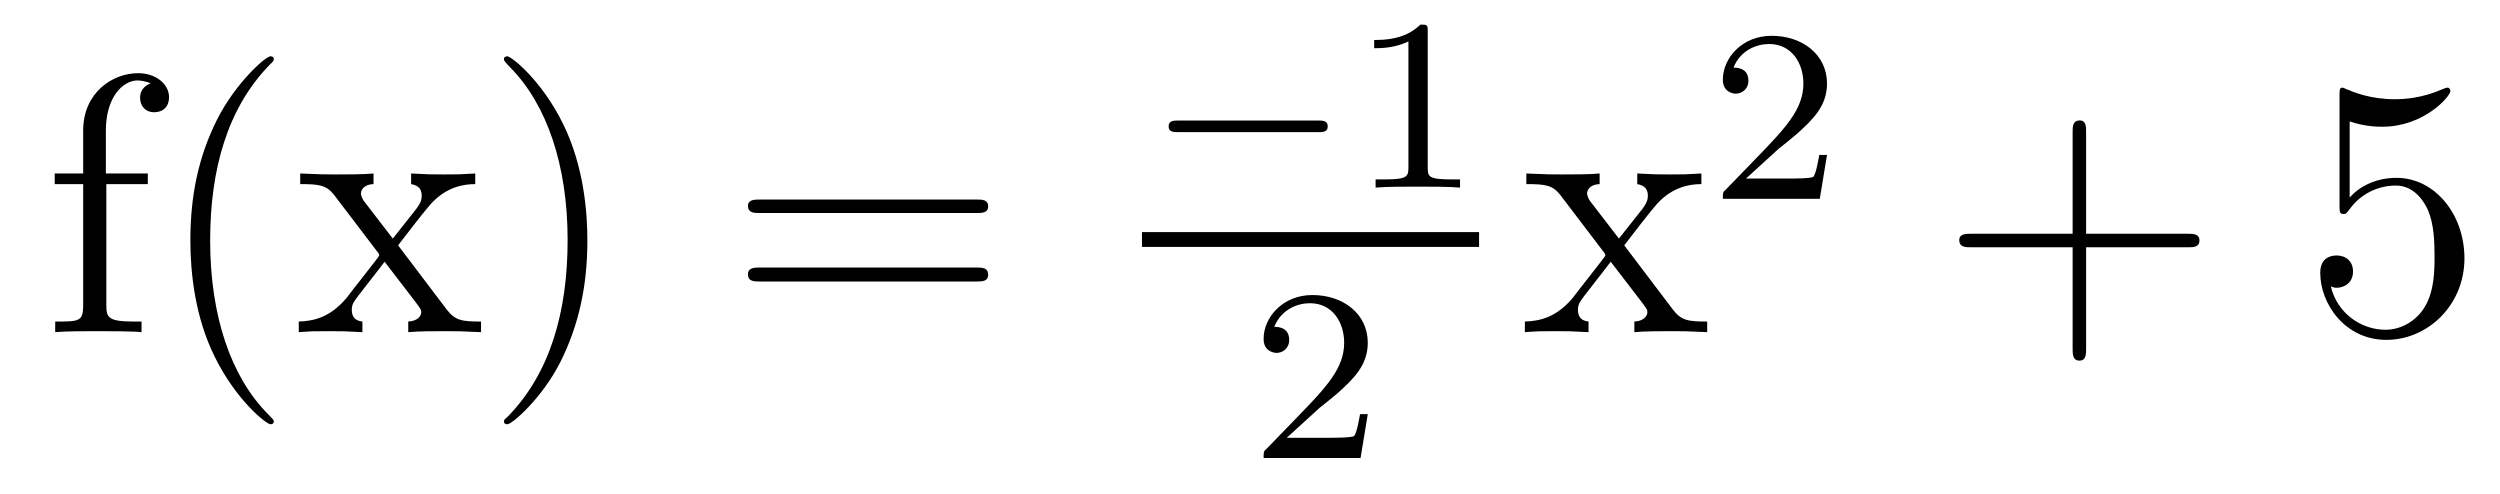
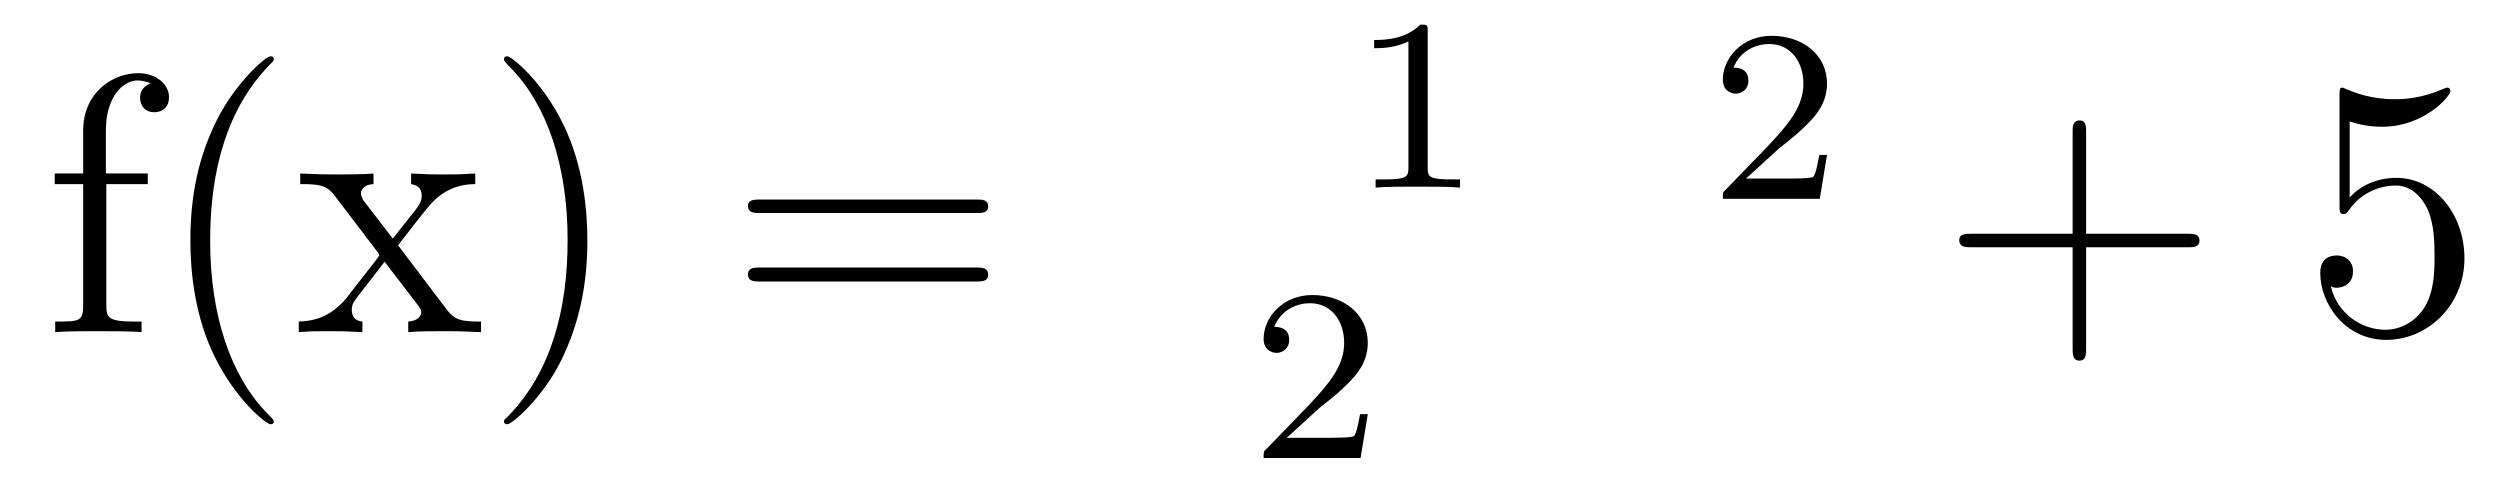
<svg xmlns="http://www.w3.org/2000/svg" height="16pt" version="1.1" viewBox="0 -16 81 16" width="81pt">
  <g id="page1">
    <g transform="matrix(1 0 0 1 -127 649)">
      <path d="M130.445 -659.035H131.789V-659.379H130.43V-660.77C130.43 -661.848 130.977 -662.394 131.461 -662.394C131.555 -662.394 131.742 -662.363 131.883 -662.301C131.836 -662.285 131.539 -662.176 131.539 -661.832C131.539 -661.551 131.727 -661.363 131.992 -661.363C132.289 -661.363 132.477 -661.551 132.477 -661.848C132.477 -662.285 132.039 -662.629 131.477 -662.629C130.633 -662.629 129.695 -661.988 129.695 -660.77V-659.379H128.773V-659.035H129.695V-655.113C129.695 -654.582 129.57 -654.582 128.789 -654.582V-654.238C129.133 -654.27 129.773 -654.27 130.133 -654.27C130.461 -654.27 131.305 -654.27 131.586 -654.238V-654.582H131.336C130.477 -654.582 130.445 -654.723 130.445 -655.145V-659.035ZM135.871 -651.348C135.871 -651.379 135.871 -651.395 135.668 -651.598C134.481 -652.801 133.809 -654.77 133.809 -657.207C133.809 -659.52 134.371 -661.504 135.746 -662.91C135.871 -663.02 135.871 -663.051 135.871 -663.082C135.871 -663.16 135.809 -663.176 135.762 -663.176C135.606 -663.176 134.637 -662.316 134.043 -661.145C133.434 -659.941 133.168 -658.676 133.168 -657.207C133.168 -656.145 133.324 -654.723 133.949 -653.457C134.652 -652.02 135.637 -651.254 135.762 -651.254C135.809 -651.254 135.871 -651.27 135.871 -651.348ZM139.898 -657.051C140.242 -657.504 140.742 -658.145 140.961 -658.395C141.461 -658.941 142.008 -659.035 142.398 -659.035V-659.379C141.883 -659.348 141.852 -659.348 141.398 -659.348C140.945 -659.348 140.914 -659.348 140.32 -659.379V-659.035C140.477 -659.004 140.664 -658.941 140.664 -658.66C140.664 -658.457 140.555 -658.332 140.492 -658.238L139.727 -657.27L138.789 -658.488C138.758 -658.535 138.695 -658.644 138.695 -658.738C138.695 -658.801 138.742 -659.019 139.102 -659.035V-659.379C138.805 -659.348 138.195 -659.348 137.883 -659.348C137.492 -659.348 137.461 -659.348 136.727 -659.379V-659.035C137.336 -659.035 137.57 -659.004 137.82 -658.691L139.211 -656.863C139.242 -656.832 139.289 -656.769 139.289 -656.723C139.289 -656.691 138.352 -655.52 138.242 -655.363C137.711 -654.723 137.18 -654.598 136.68 -654.582V-654.238C137.133 -654.27 137.148 -654.27 137.664 -654.27C138.117 -654.27 138.133 -654.27 138.742 -654.238V-654.582C138.445 -654.613 138.398 -654.801 138.398 -654.973C138.398 -655.16 138.492 -655.254 138.602 -655.41C138.789 -655.66 139.18 -656.145 139.461 -656.52L140.445 -655.238C140.648 -654.973 140.648 -654.957 140.648 -654.879C140.648 -654.785 140.555 -654.598 140.227 -654.582V-654.238C140.539 -654.27 141.117 -654.27 141.461 -654.27C141.852 -654.27 141.867 -654.27 142.586 -654.238V-654.582C141.961 -654.582 141.742 -654.613 141.461 -654.988L139.898 -657.051ZM146.031 -657.207C146.031 -658.113 145.922 -659.598 145.25 -660.973C144.547 -662.41 143.562 -663.176 143.438 -663.176C143.391 -663.176 143.328 -663.16 143.328 -663.082C143.328 -663.051 143.328 -663.02 143.531 -662.816C144.719 -661.613 145.391 -659.645 145.391 -657.223C145.391 -654.91 144.828 -652.91 143.453 -651.504C143.328 -651.395 143.328 -651.379 143.328 -651.348C143.328 -651.27 143.391 -651.254 143.438 -651.254C143.594 -651.254 144.563 -652.098 145.156 -653.27C145.766 -654.488 146.031 -655.77 146.031 -657.207ZM147.231 -654.238" fill-rule="evenodd" />
      <path d="M158.641 -658.098C158.813 -658.098 159.016 -658.098 159.016 -658.316C159.016 -658.535 158.813 -658.535 158.641 -658.535H151.625C151.453 -658.535 151.234 -658.535 151.234 -658.332C151.234 -658.098 151.437 -658.098 151.625 -658.098H158.641ZM158.641 -655.879C158.813 -655.879 159.016 -655.879 159.016 -656.098C159.016 -656.332 158.813 -656.332 158.641 -656.332H151.625C151.453 -656.332 151.234 -656.332 151.234 -656.113C151.234 -655.879 151.437 -655.879 151.625 -655.879H158.641ZM159.711 -654.238" fill-rule="evenodd" />
-       <path d="M169.723 -660.719C169.848 -660.719 170.019 -660.719 170.019 -660.906C170.019 -661.094 169.848 -661.094 169.723 -661.094H165.16C165.035 -661.094 164.863 -661.094 164.863 -660.906C164.863 -660.719 165.035 -660.719 165.16 -660.719H169.723ZM170.758 -658.922" fill-rule="evenodd" />
      <path d="M173.258 -663.984C173.258 -664.203 173.242 -664.203 173.023 -664.203C172.695 -663.891 172.273 -663.703 171.523 -663.703V-663.438C171.742 -663.438 172.164 -663.438 172.633 -663.656V-659.578C172.633 -659.281 172.602 -659.187 171.852 -659.187H171.57V-658.922C171.898 -658.953 172.57 -658.953 172.93 -658.953C173.289 -658.953 173.977 -658.953 174.305 -658.922V-659.187H174.039C173.273 -659.187 173.258 -659.281 173.258 -659.578V-663.984ZM174.957 -658.922" fill-rule="evenodd" />
-       <path d="M164 -657H174.922V-657.48H164" />
      <path d="M169.754 -651.785C169.895 -651.894 170.223 -652.16 170.348 -652.269C170.848 -652.723 171.316 -653.16 171.316 -653.895C171.316 -654.832 170.52 -655.441 169.52 -655.441C168.566 -655.441 167.941 -654.723 167.941 -654.02C167.941 -653.629 168.254 -653.566 168.363 -653.566C168.535 -653.566 168.77 -653.691 168.77 -653.988C168.77 -654.41 168.379 -654.41 168.285 -654.41C168.519 -654.988 169.051 -655.176 169.441 -655.176C170.176 -655.176 170.551 -654.551 170.551 -653.895C170.551 -653.066 169.973 -652.457 169.035 -651.488L168.035 -650.457C167.941 -650.379 167.941 -650.363 167.941 -650.16H171.082L171.316 -651.582H171.066C171.035 -651.426 170.973 -651.02 170.879 -650.879C170.832 -650.816 170.223 -650.816 170.098 -650.816H168.691L169.754 -651.785ZM171.719 -650.16" fill-rule="evenodd" />
-       <path d="M179.625 -657.051C179.969 -657.504 180.469 -658.145 180.687 -658.395C181.188 -658.941 181.734 -659.035 182.125 -659.035V-659.379C181.609 -659.348 181.578 -659.348 181.125 -659.348C180.672 -659.348 180.641 -659.348 180.047 -659.379V-659.035C180.203 -659.004 180.391 -658.941 180.391 -658.66C180.391 -658.457 180.281 -658.332 180.219 -658.238L179.453 -657.27L178.516 -658.488C178.484 -658.535 178.422 -658.644 178.422 -658.738C178.422 -658.801 178.469 -659.019 178.828 -659.035V-659.379C178.531 -659.348 177.922 -659.348 177.609 -659.348C177.219 -659.348 177.188 -659.348 176.453 -659.379V-659.035C177.063 -659.035 177.297 -659.004 177.547 -658.691L178.938 -656.863C178.969 -656.832 179.016 -656.769 179.016 -656.723C179.016 -656.691 178.078 -655.52 177.969 -655.363C177.438 -654.723 176.906 -654.598 176.406 -654.582V-654.238C176.859 -654.27 176.875 -654.27 177.391 -654.27C177.844 -654.27 177.859 -654.27 178.469 -654.238V-654.582C178.172 -654.613 178.125 -654.801 178.125 -654.973C178.125 -655.16 178.219 -655.254 178.328 -655.41C178.516 -655.66 178.906 -656.145 179.187 -656.52L180.172 -655.238C180.375 -654.973 180.375 -654.957 180.375 -654.879C180.375 -654.785 180.281 -654.598 179.953 -654.582V-654.238C180.266 -654.27 180.844 -654.27 181.188 -654.27C181.578 -654.27 181.594 -654.27 182.313 -654.238V-654.582C181.688 -654.582 181.469 -654.613 181.188 -654.988L179.625 -657.051ZM182.398 -654.238" fill-rule="evenodd" />
      <path d="M184.633 -660.184C184.773 -660.293 185.102 -660.559 185.227 -660.668C185.727 -661.121 186.195 -661.559 186.195 -662.293C186.195 -663.231 185.398 -663.84 184.398 -663.84C183.445 -663.84 182.82 -663.121 182.82 -662.418C182.82 -662.027 183.133 -661.965 183.242 -661.965C183.414 -661.965 183.648 -662.09 183.648 -662.387C183.648 -662.809 183.258 -662.809 183.164 -662.809C183.398 -663.387 183.93 -663.574 184.32 -663.574C185.055 -663.574 185.43 -662.949 185.43 -662.293C185.43 -661.465 184.852 -660.855 183.914 -659.887L182.914 -658.855C182.82 -658.777 182.82 -658.762 182.82 -658.559H185.961L186.195 -659.98H185.945C185.914 -659.824 185.852 -659.418 185.758 -659.277C185.711 -659.215 185.102 -659.215 184.977 -659.215H183.57L184.633 -660.184ZM186.598 -658.559" fill-rule="evenodd" />
      <path d="M194.59 -656.988H197.887C198.059 -656.988 198.262 -656.988 198.262 -657.207S198.059 -657.426 197.887 -657.426H194.59V-660.723C194.59 -660.894 194.59 -661.098 194.387 -661.098C194.153 -661.098 194.153 -660.894 194.153 -660.723V-657.426H190.871C190.699 -657.426 190.48 -657.426 190.48 -657.223C190.48 -656.988 190.684 -656.988 190.871 -656.988H194.153V-653.707C194.153 -653.535 194.153 -653.316 194.371 -653.316C194.59 -653.316 194.59 -653.52 194.59 -653.707V-656.988ZM198.958 -654.238" fill-rule="evenodd" />
      <path d="M203.129 -661.066C203.629 -660.894 204.05 -660.894 204.192 -660.894C205.535 -660.894 206.394 -661.879 206.394 -662.051C206.394 -662.098 206.363 -662.16 206.3 -662.16C206.269 -662.16 206.254 -662.16 206.144 -662.113C205.472 -661.816 204.894 -661.785 204.582 -661.785C203.801 -661.785 203.238 -662.019 203.02 -662.113C202.926 -662.16 202.91 -662.16 202.895 -662.16C202.801 -662.16 202.801 -662.082 202.801 -661.895V-658.348C202.801 -658.129 202.801 -658.066 202.942 -658.066C203.004 -658.066 203.02 -658.082 203.129 -658.223C203.473 -658.707 204.035 -658.988 204.629 -658.988C205.254 -658.988 205.566 -658.41 205.66 -658.207C205.864 -657.738 205.879 -657.16 205.879 -656.707S205.879 -655.566 205.55 -655.035C205.285 -654.613 204.816 -654.316 204.286 -654.316C203.504 -654.316 202.723 -654.848 202.519 -655.723C202.582 -655.691 202.644 -655.676 202.708 -655.676C202.91 -655.676 203.238 -655.801 203.238 -656.207C203.238 -656.535 203.004 -656.723 202.708 -656.723C202.488 -656.723 202.176 -656.629 202.176 -656.16C202.176 -655.145 202.988 -653.988 204.317 -653.988C205.66 -653.988 206.848 -655.113 206.848 -656.629C206.848 -658.051 205.895 -659.238 204.644 -659.238C203.957 -659.238 203.425 -658.941 203.129 -658.598V-661.066ZM207.476 -654.238" fill-rule="evenodd" />
    </g>
  </g>
</svg>